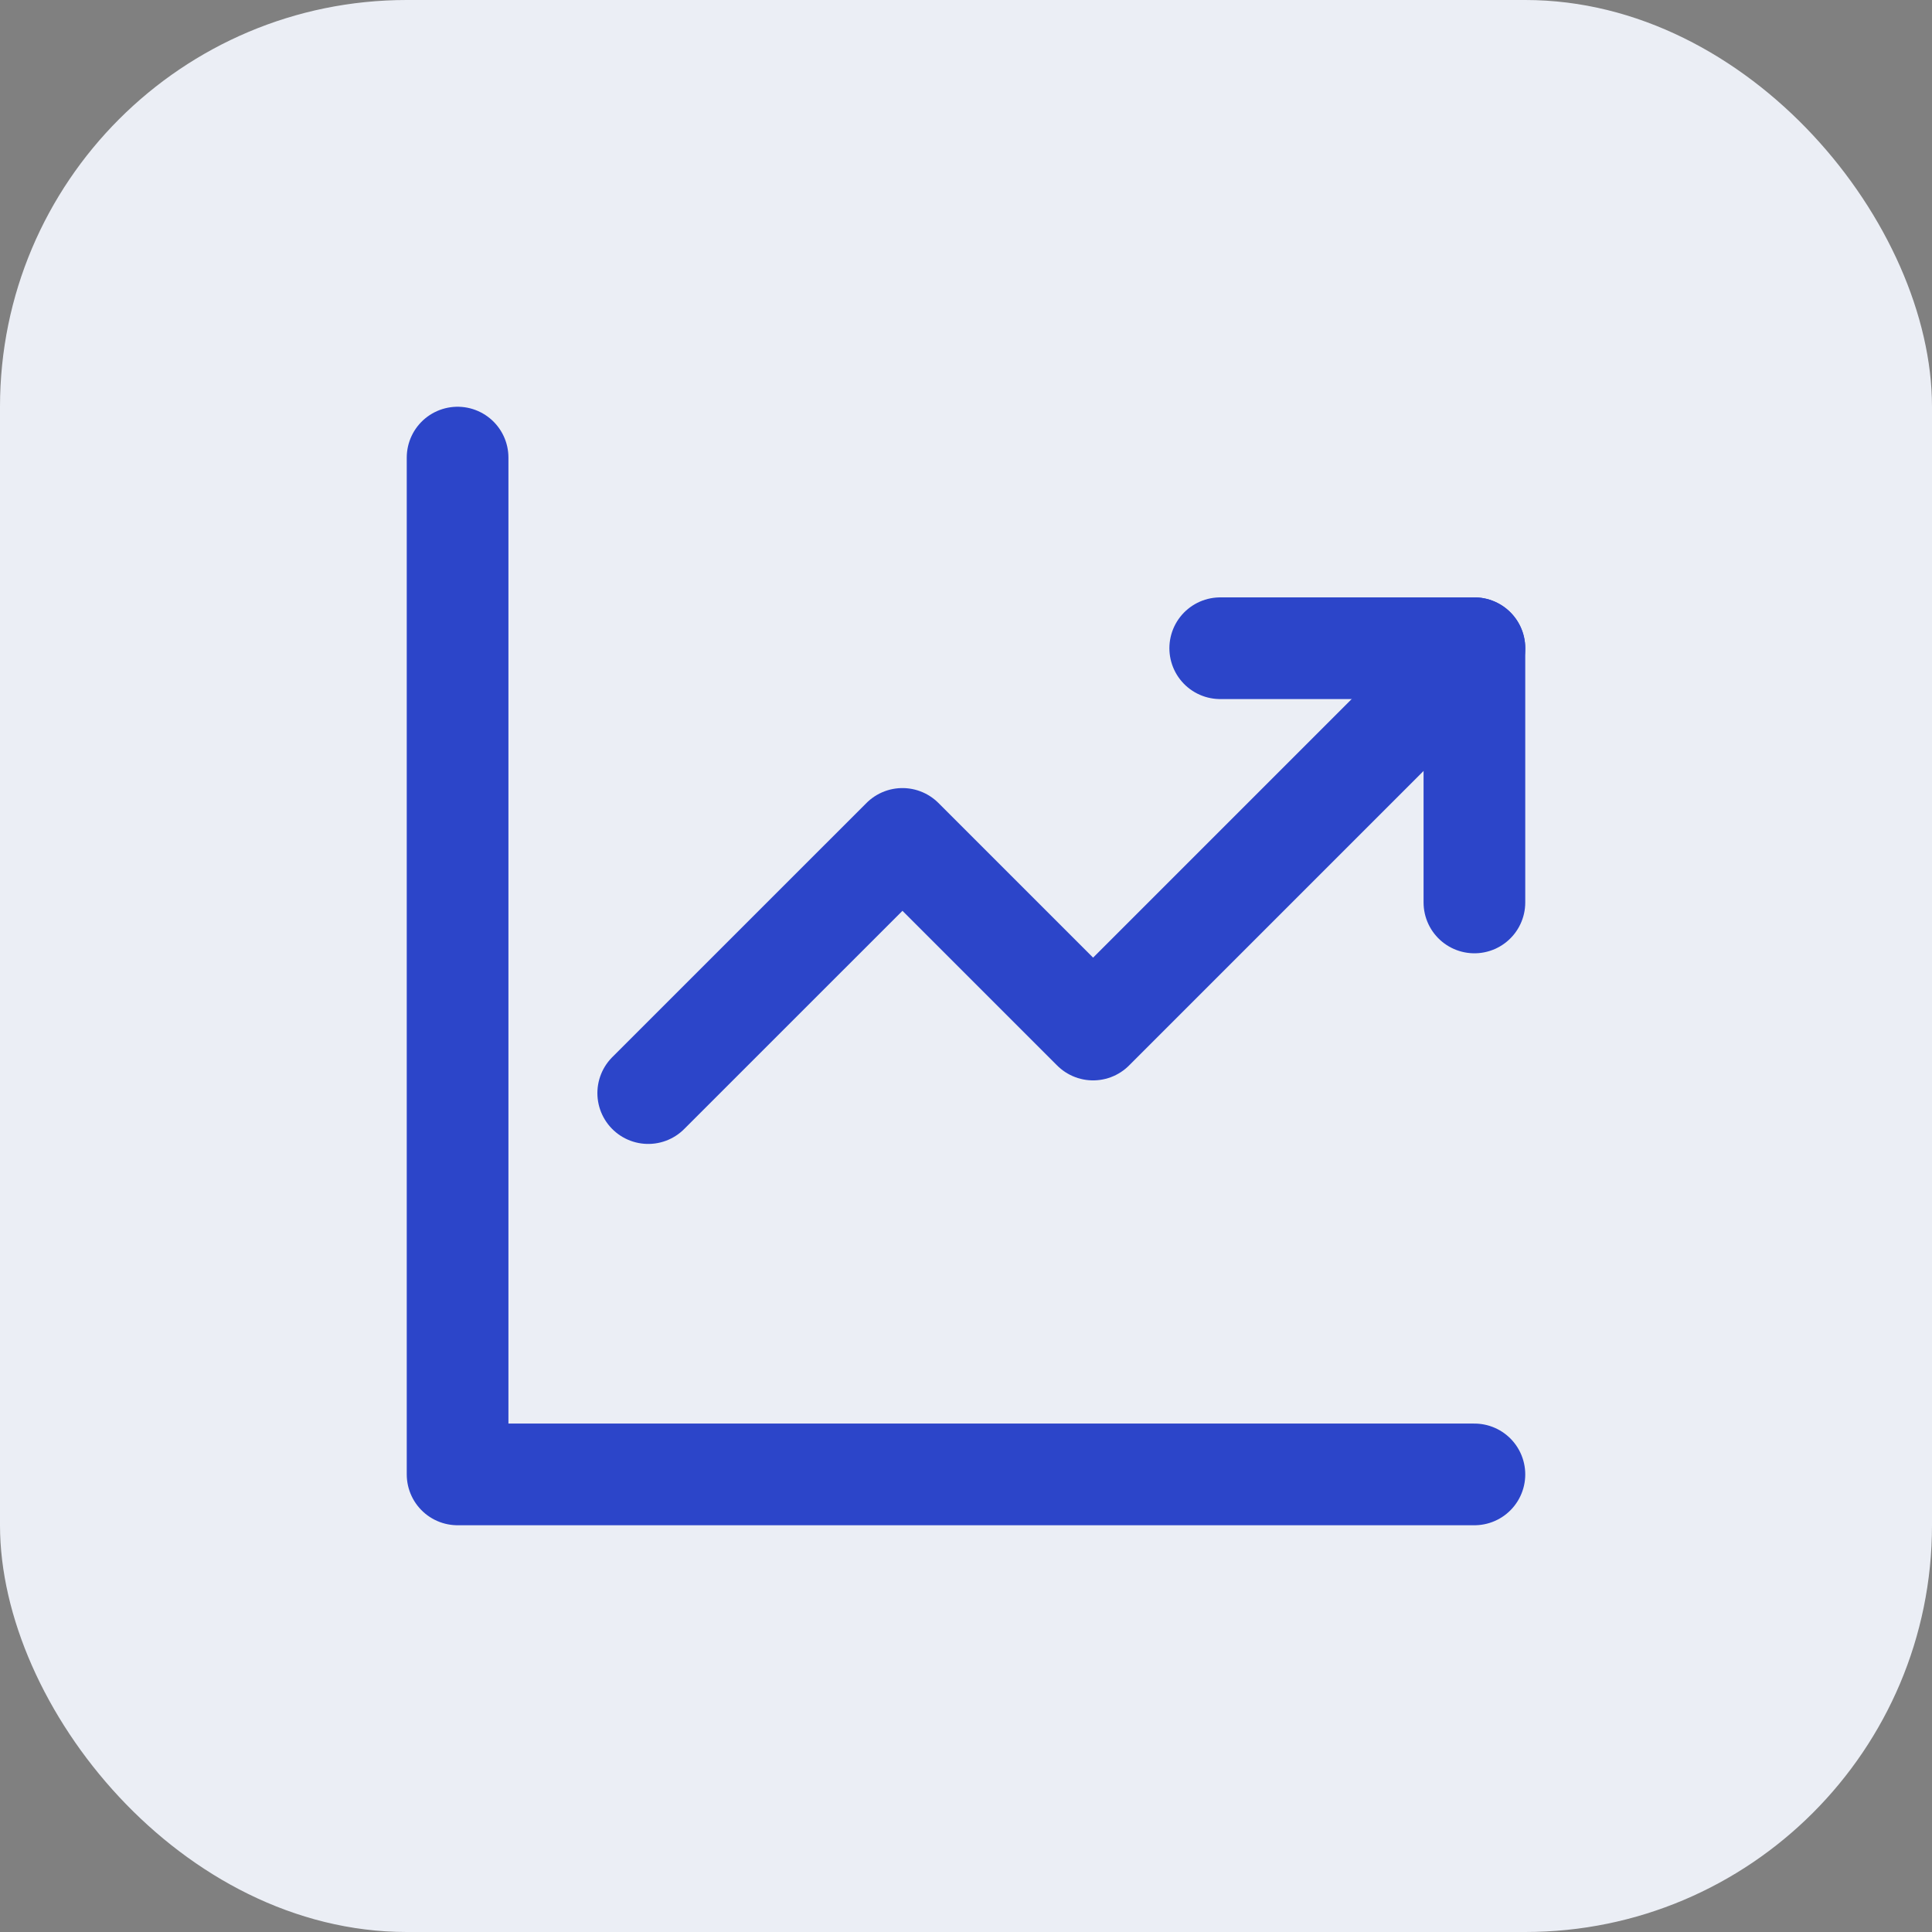
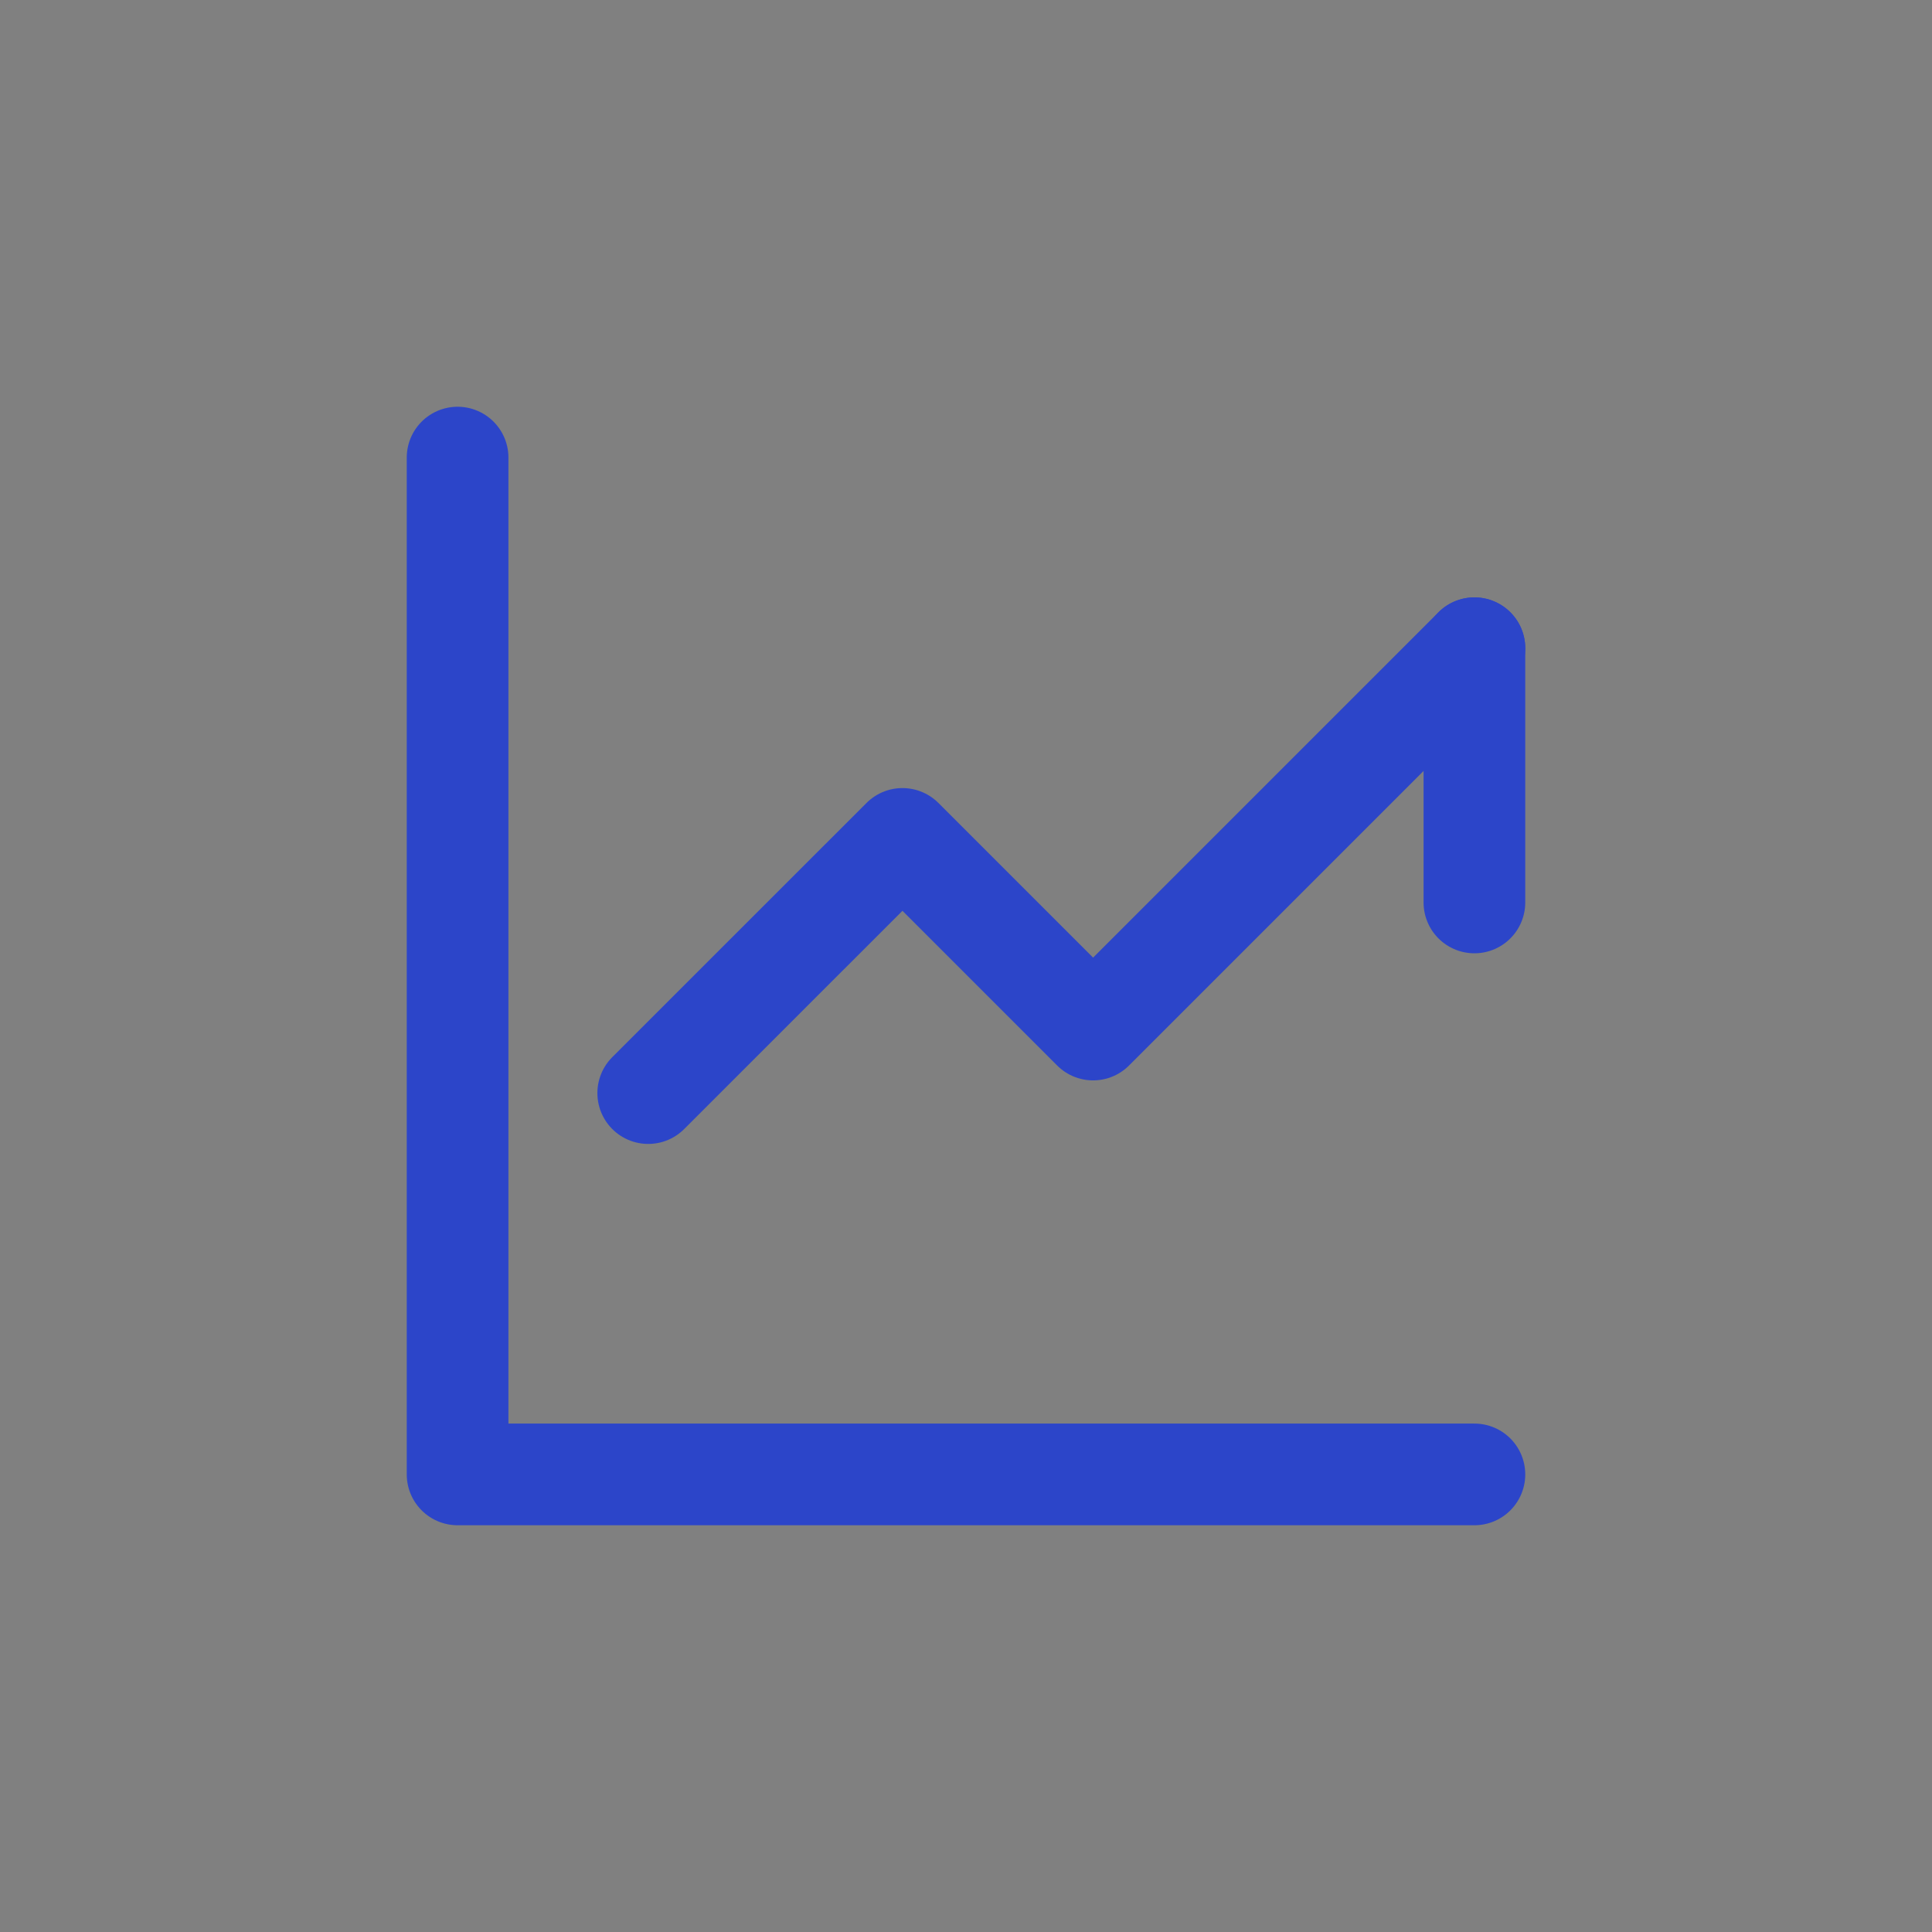
<svg xmlns="http://www.w3.org/2000/svg" width="46" height="46" viewBox="0 0 46 46" fill="none">
  <rect x="0" y="0" width="46" height="46" fill="#808080" stroke="none" />
-   <rect width="46" height="46" rx="9.684" fill="#EBEEF5" />
-   <path d="M35.105 21.487V15.434H29.053" stroke="#2C45C9" stroke-width="2.421" stroke-linecap="round" stroke-linejoin="round" />
+   <path d="M35.105 21.487V15.434" stroke="#2C45C9" stroke-width="2.421" stroke-linecap="round" stroke-linejoin="round" />
  <path d="M15.434 26.026L21.487 19.974L26.026 24.513L35.105 15.434" stroke="#2C45C9" stroke-width="2.421" stroke-linecap="round" stroke-linejoin="round" />
  <path d="M10.895 10.895V35.105H35.105" stroke="#2C45C9" stroke-width="2.421" stroke-linecap="round" stroke-linejoin="round" />
</svg>